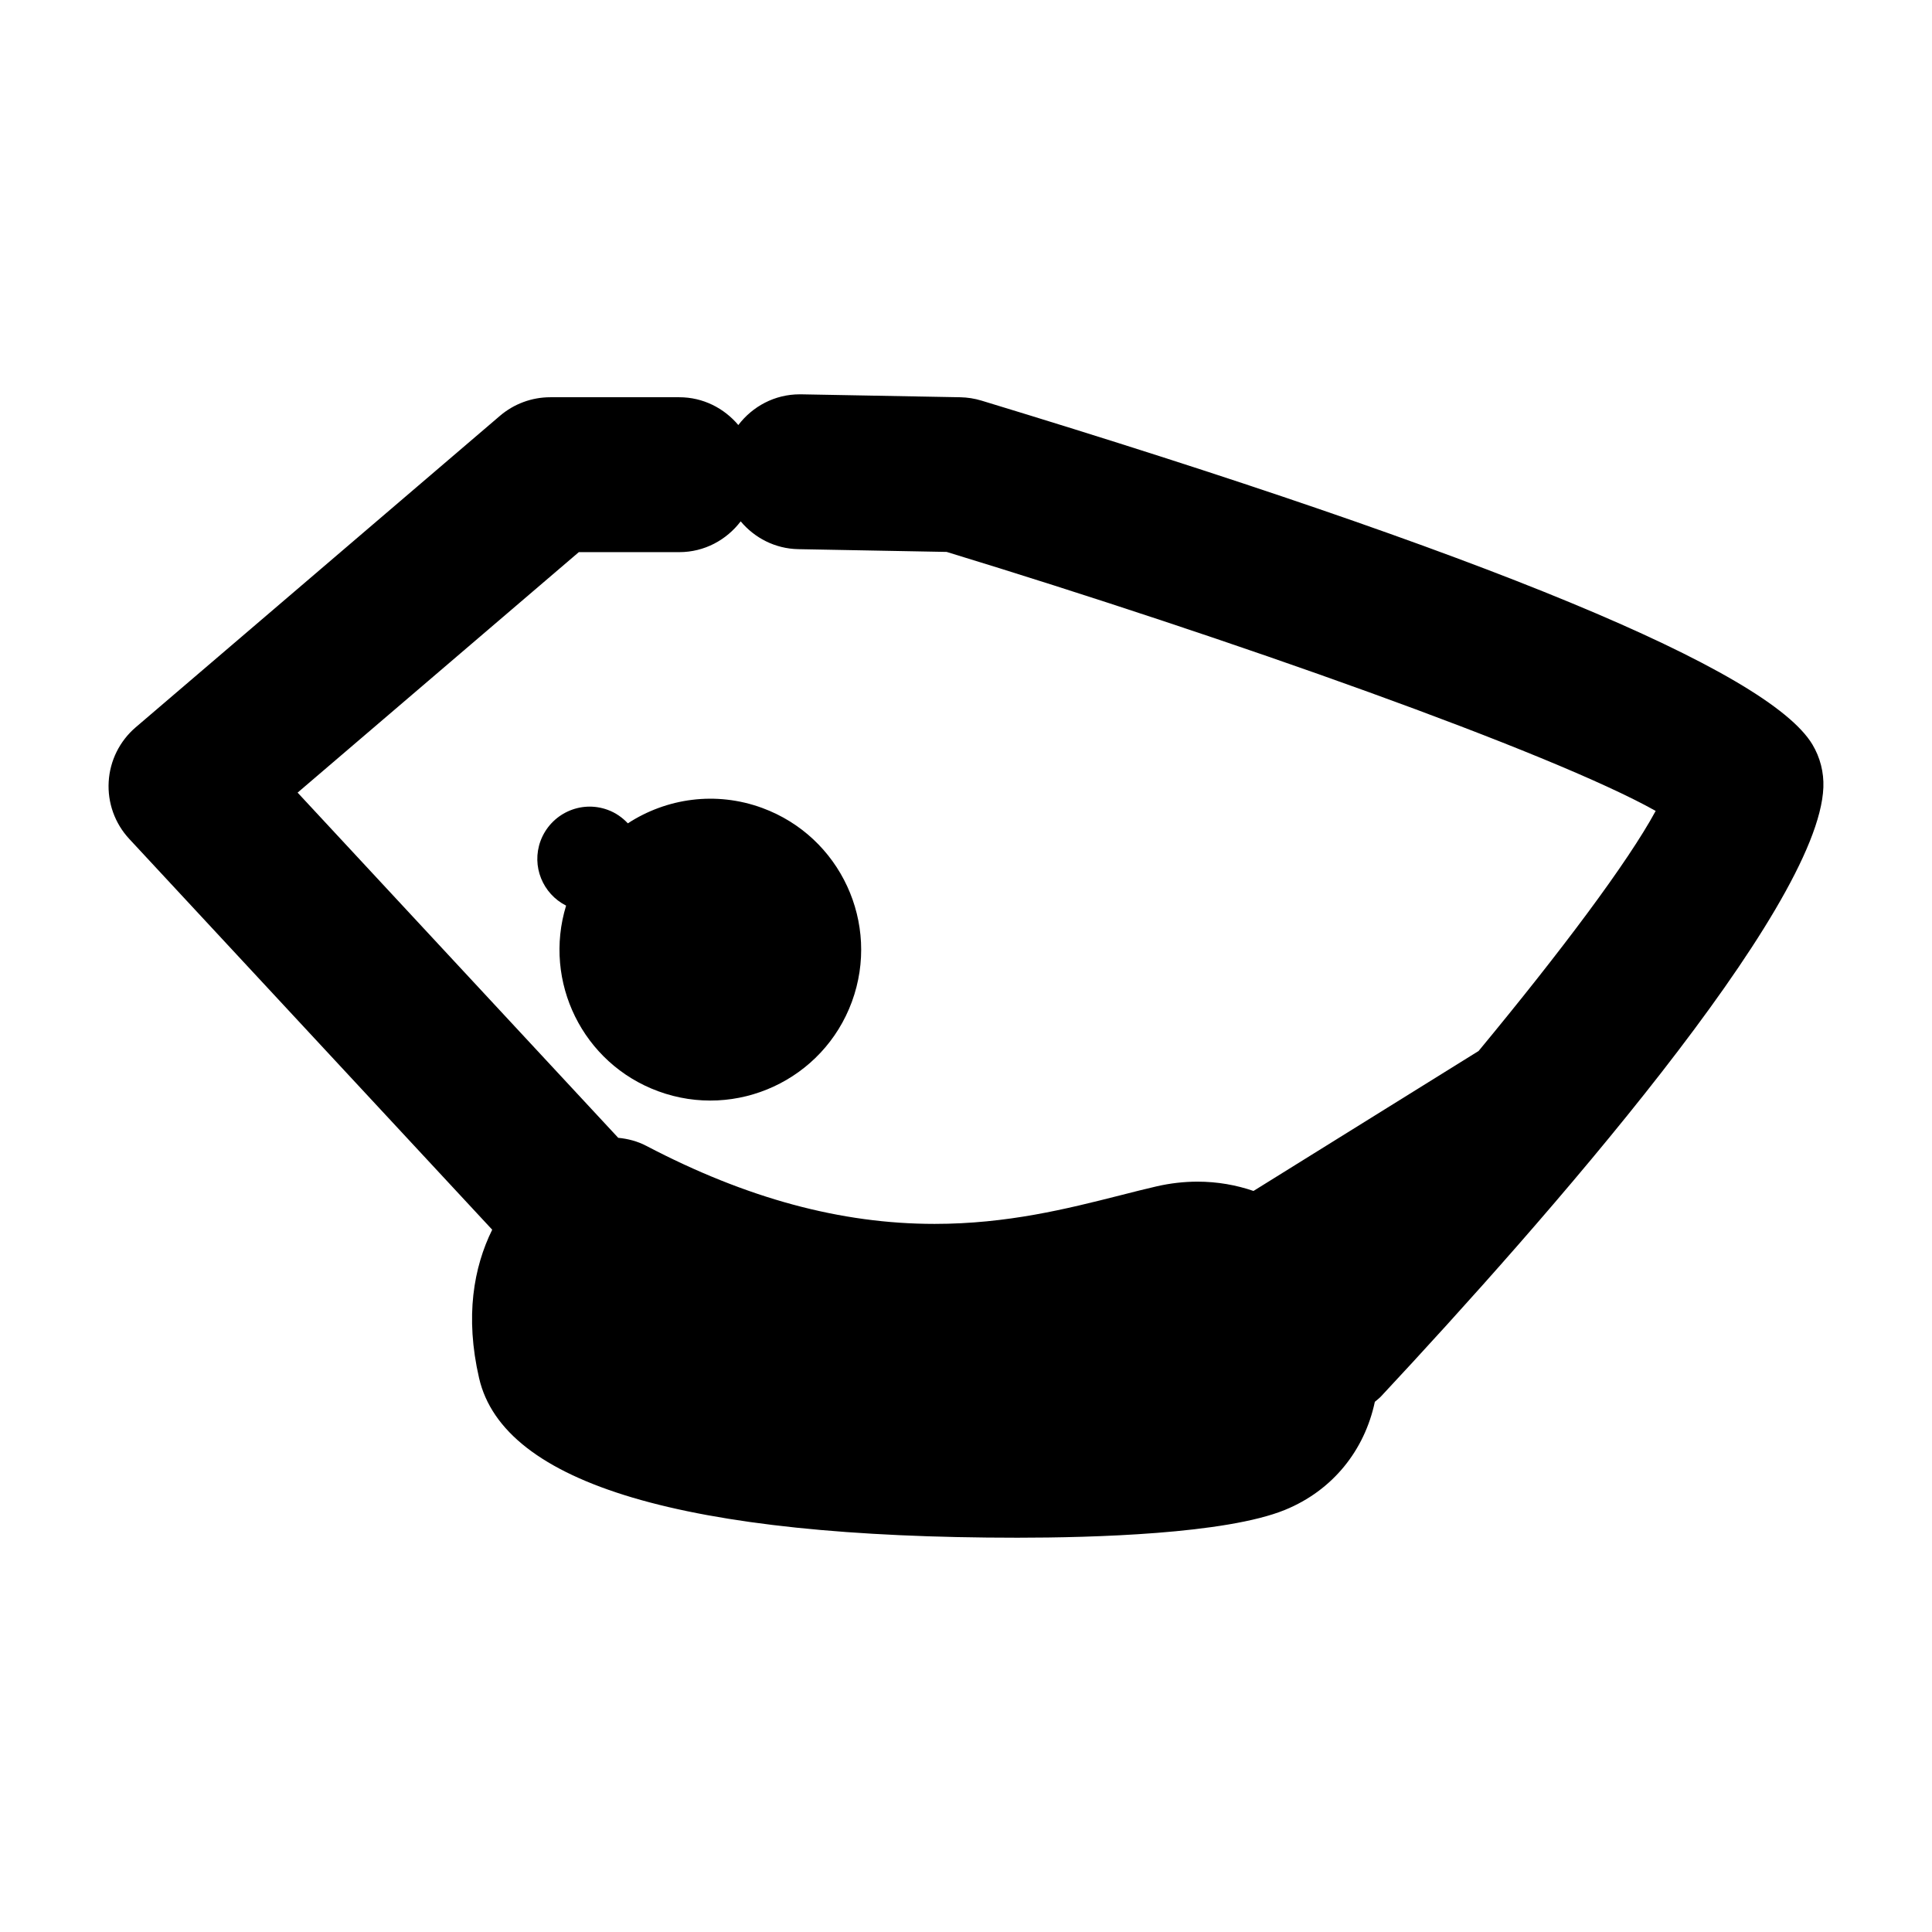
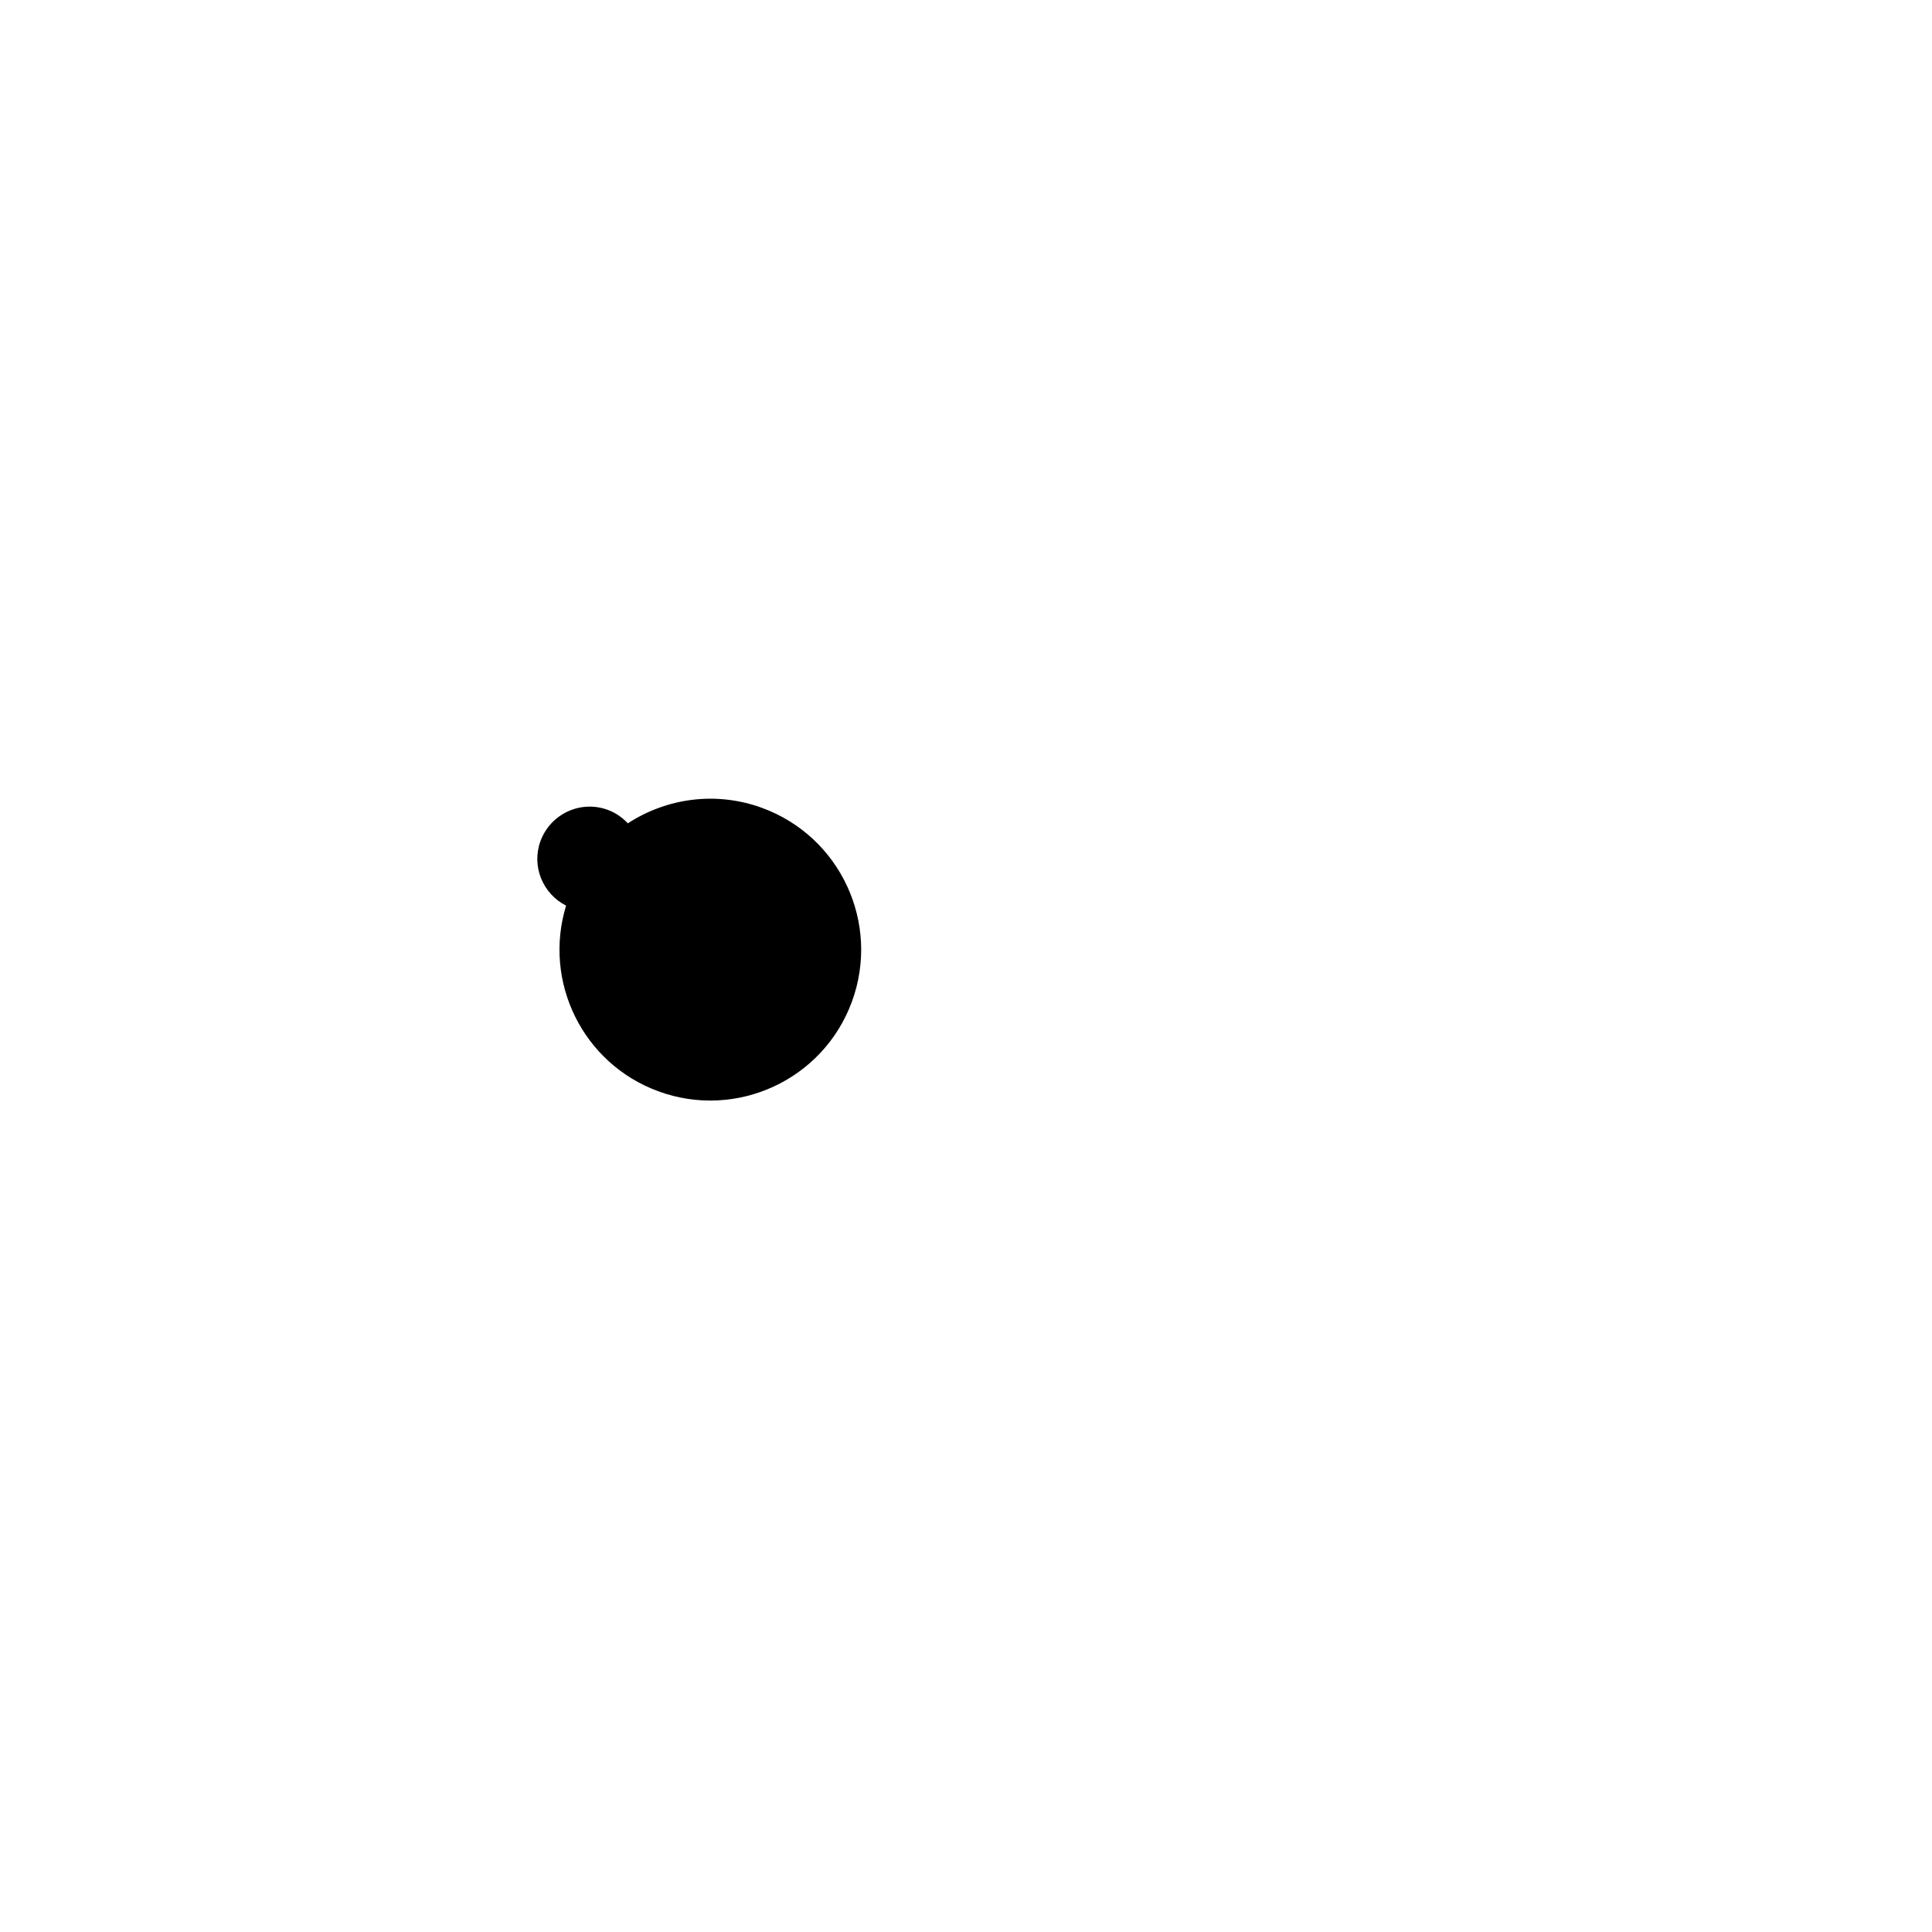
<svg xmlns="http://www.w3.org/2000/svg" fill="#000000" width="800px" height="800px" version="1.1" viewBox="144 144 512 512">
  <g>
    <path d="m346.01 358.12c-12.328-4.527-25.414-2.578-35.625 4.074-1.441-1.531-3.203-2.797-5.324-3.57-7.199-2.656-15.148 1.047-17.82 8.246-2.449 6.691 0.59 13.992 6.781 17.129-6.168 20.156 4.394 41.832 24.418 49.195 20.727 7.621 43.719-3.004 51.328-23.746 7.602-20.75-3.043-43.715-23.758-51.328z" />
-     <path d="m404.08 250.16c-1.812-0.551-3.688-0.84-5.586-0.883l-42.176-0.777h-0.383c-6.648 0-12.52 3.215-16.273 8.141-3.769-4.469-9.34-7.367-15.637-7.367h-34.199c-4.887 0-9.621 1.75-13.336 4.926l-96.543 82.555c-4.238 3.637-6.828 8.832-7.144 14.414-0.324 5.586 1.637 11.047 5.445 15.145l96.191 103.57c-4.902 9.934-7.25 22.969-3.473 39.344 6.473 28.043 54.473 42.281 142.67 42.281 19.738 0 55.203-0.957 70.902-7.375 12.711-5.195 21.098-15.844 23.809-28.637 0.543-0.484 1.148-0.906 1.656-1.457 43.246-46.344 115.98-128.96 117.21-161.38 0.152-3.981-0.852-7.926-2.898-11.348-11.77-19.637-85.875-50.297-220.24-91.156zm131.77 172.36-59.66 37.094c-4.566-1.562-9.523-2.465-14.844-2.465-3.602 0-7.25 0.422-10.848 1.25-3.062 0.707-6.309 1.523-9.73 2.402-13.965 3.535-29.801 7.543-49.102 7.543-24.836 0-49.82-6.762-76.367-20.668-2.348-1.238-4.891-1.891-7.465-2.144l-84.965-91.48 74.523-63.73h26.625c6.66 0 12.52-3.231 16.273-8.156 3.672 4.379 9.098 7.25 15.266 7.367l39.316 0.73c74.938 22.887 160.44 53.203 187.9 68.641-7.383 13.641-25.203 37.371-46.926 63.617z" />
  </g>
</svg>